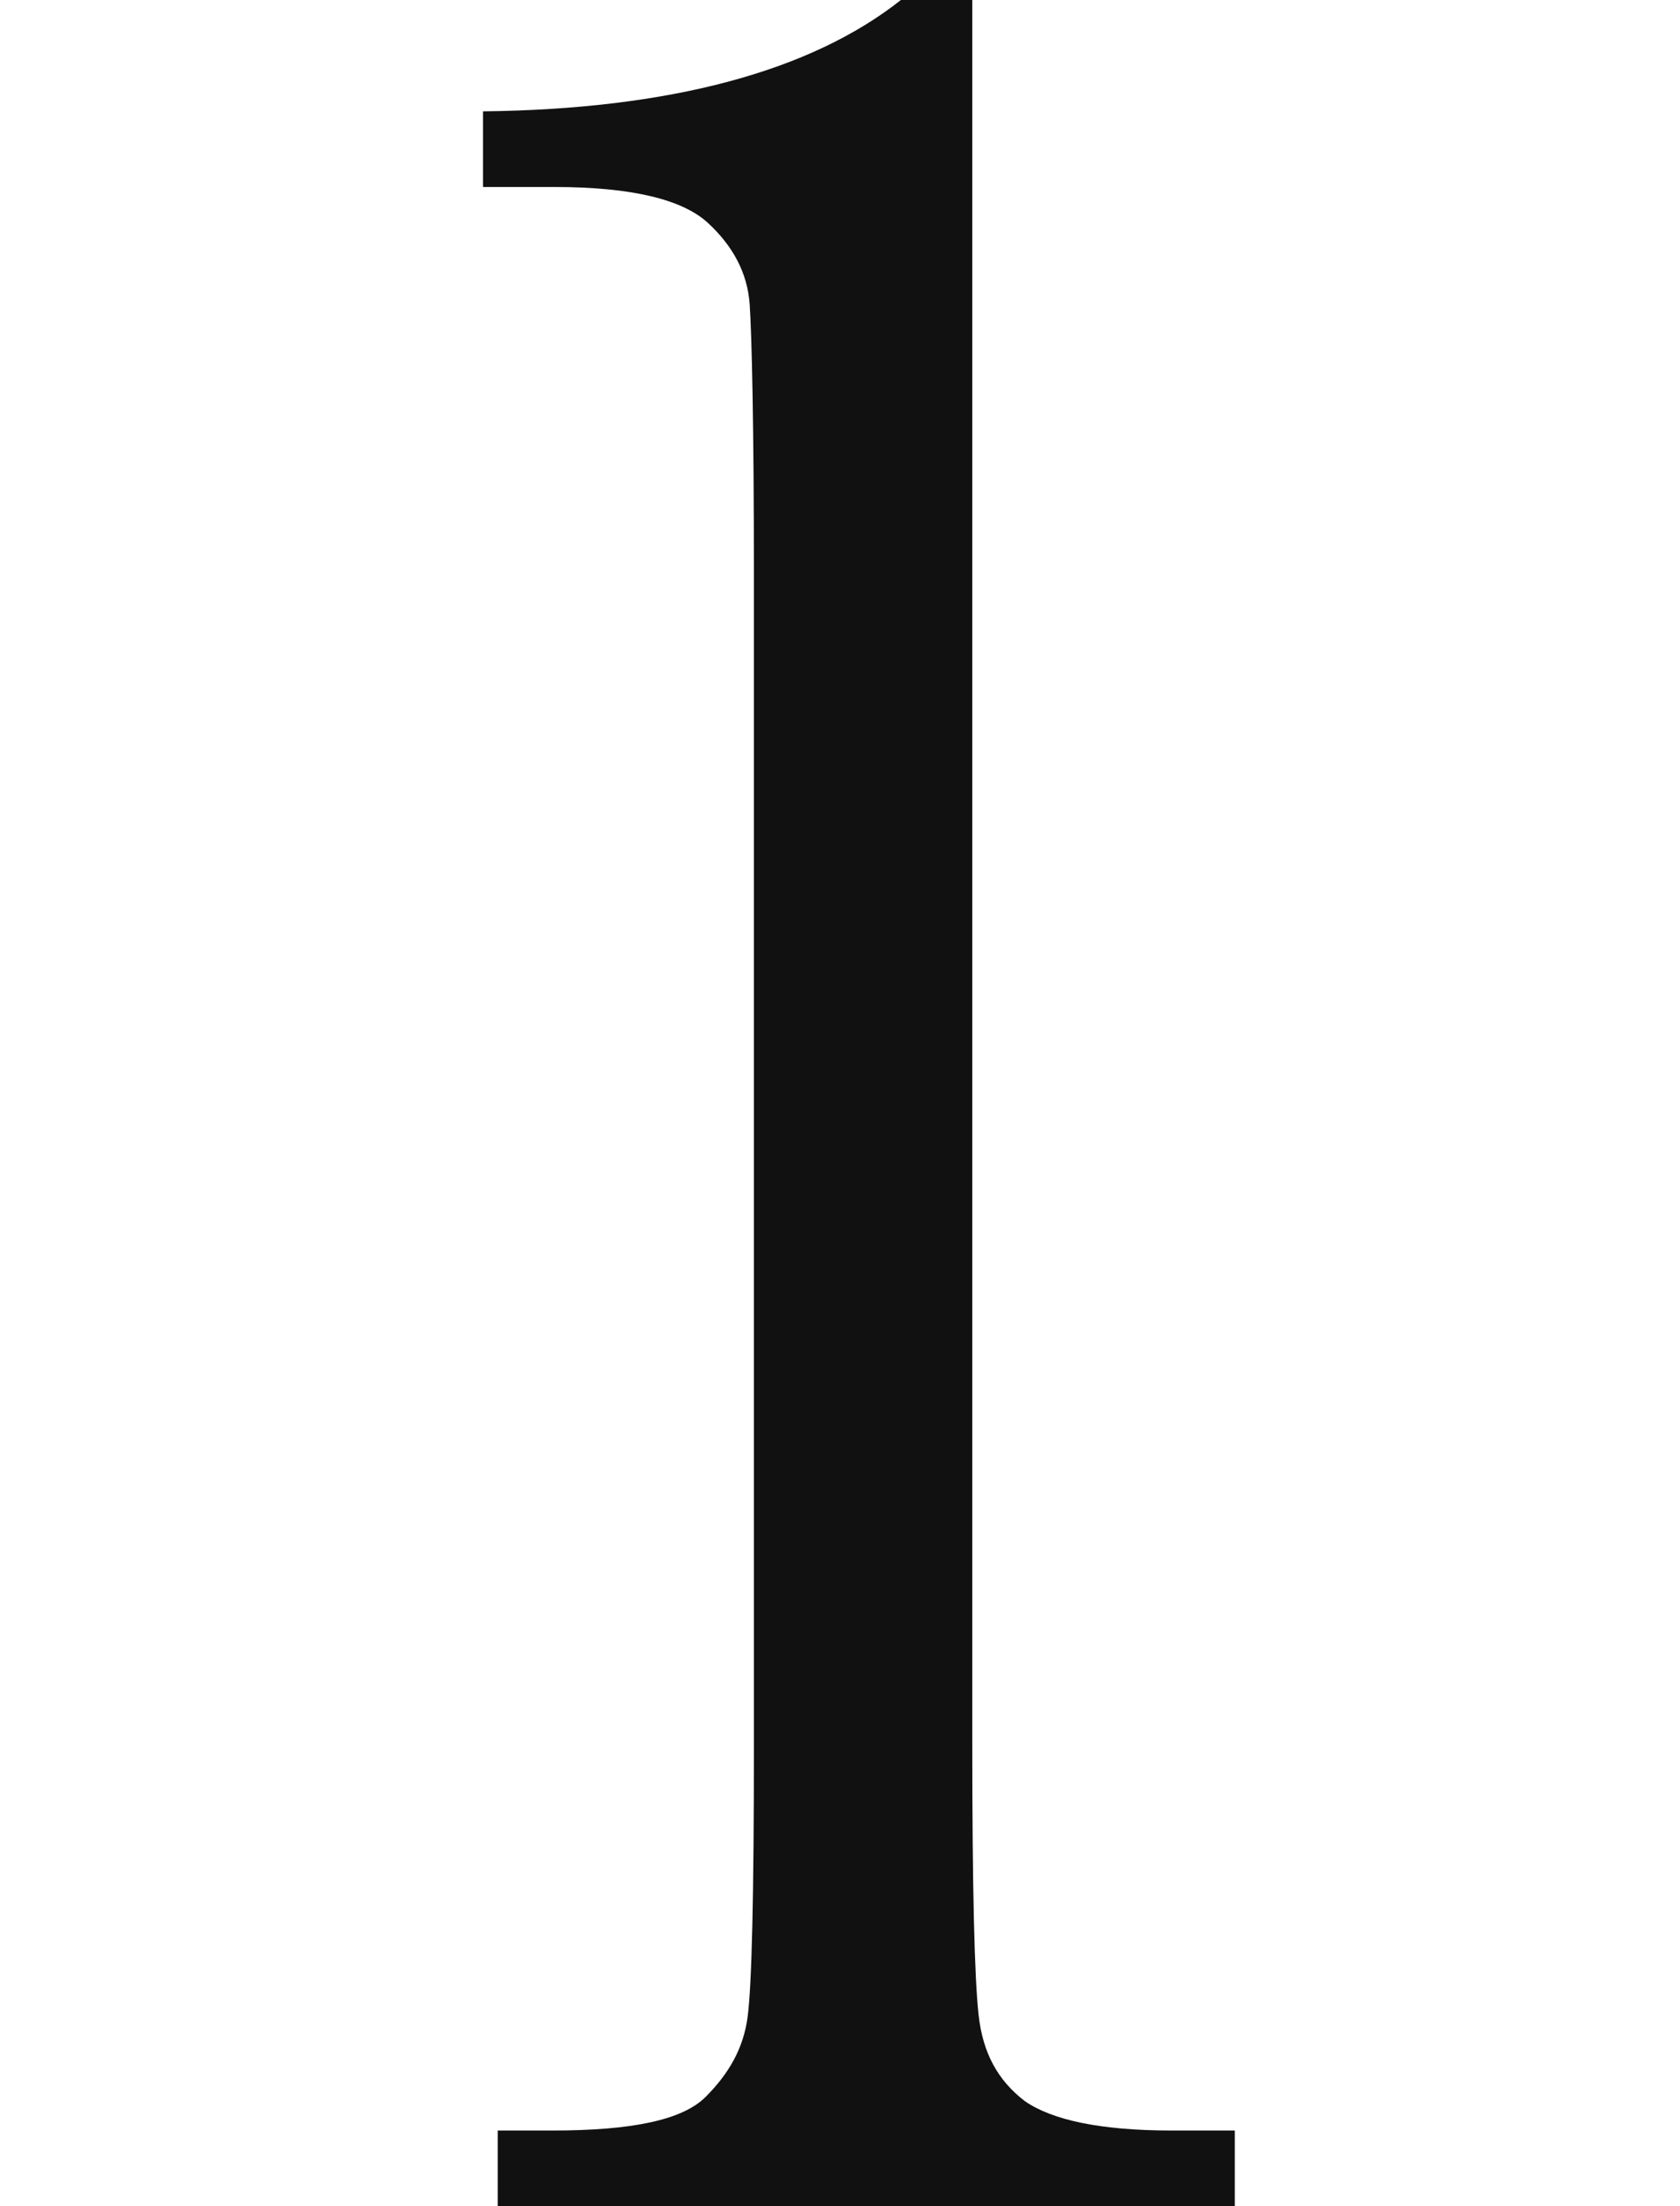
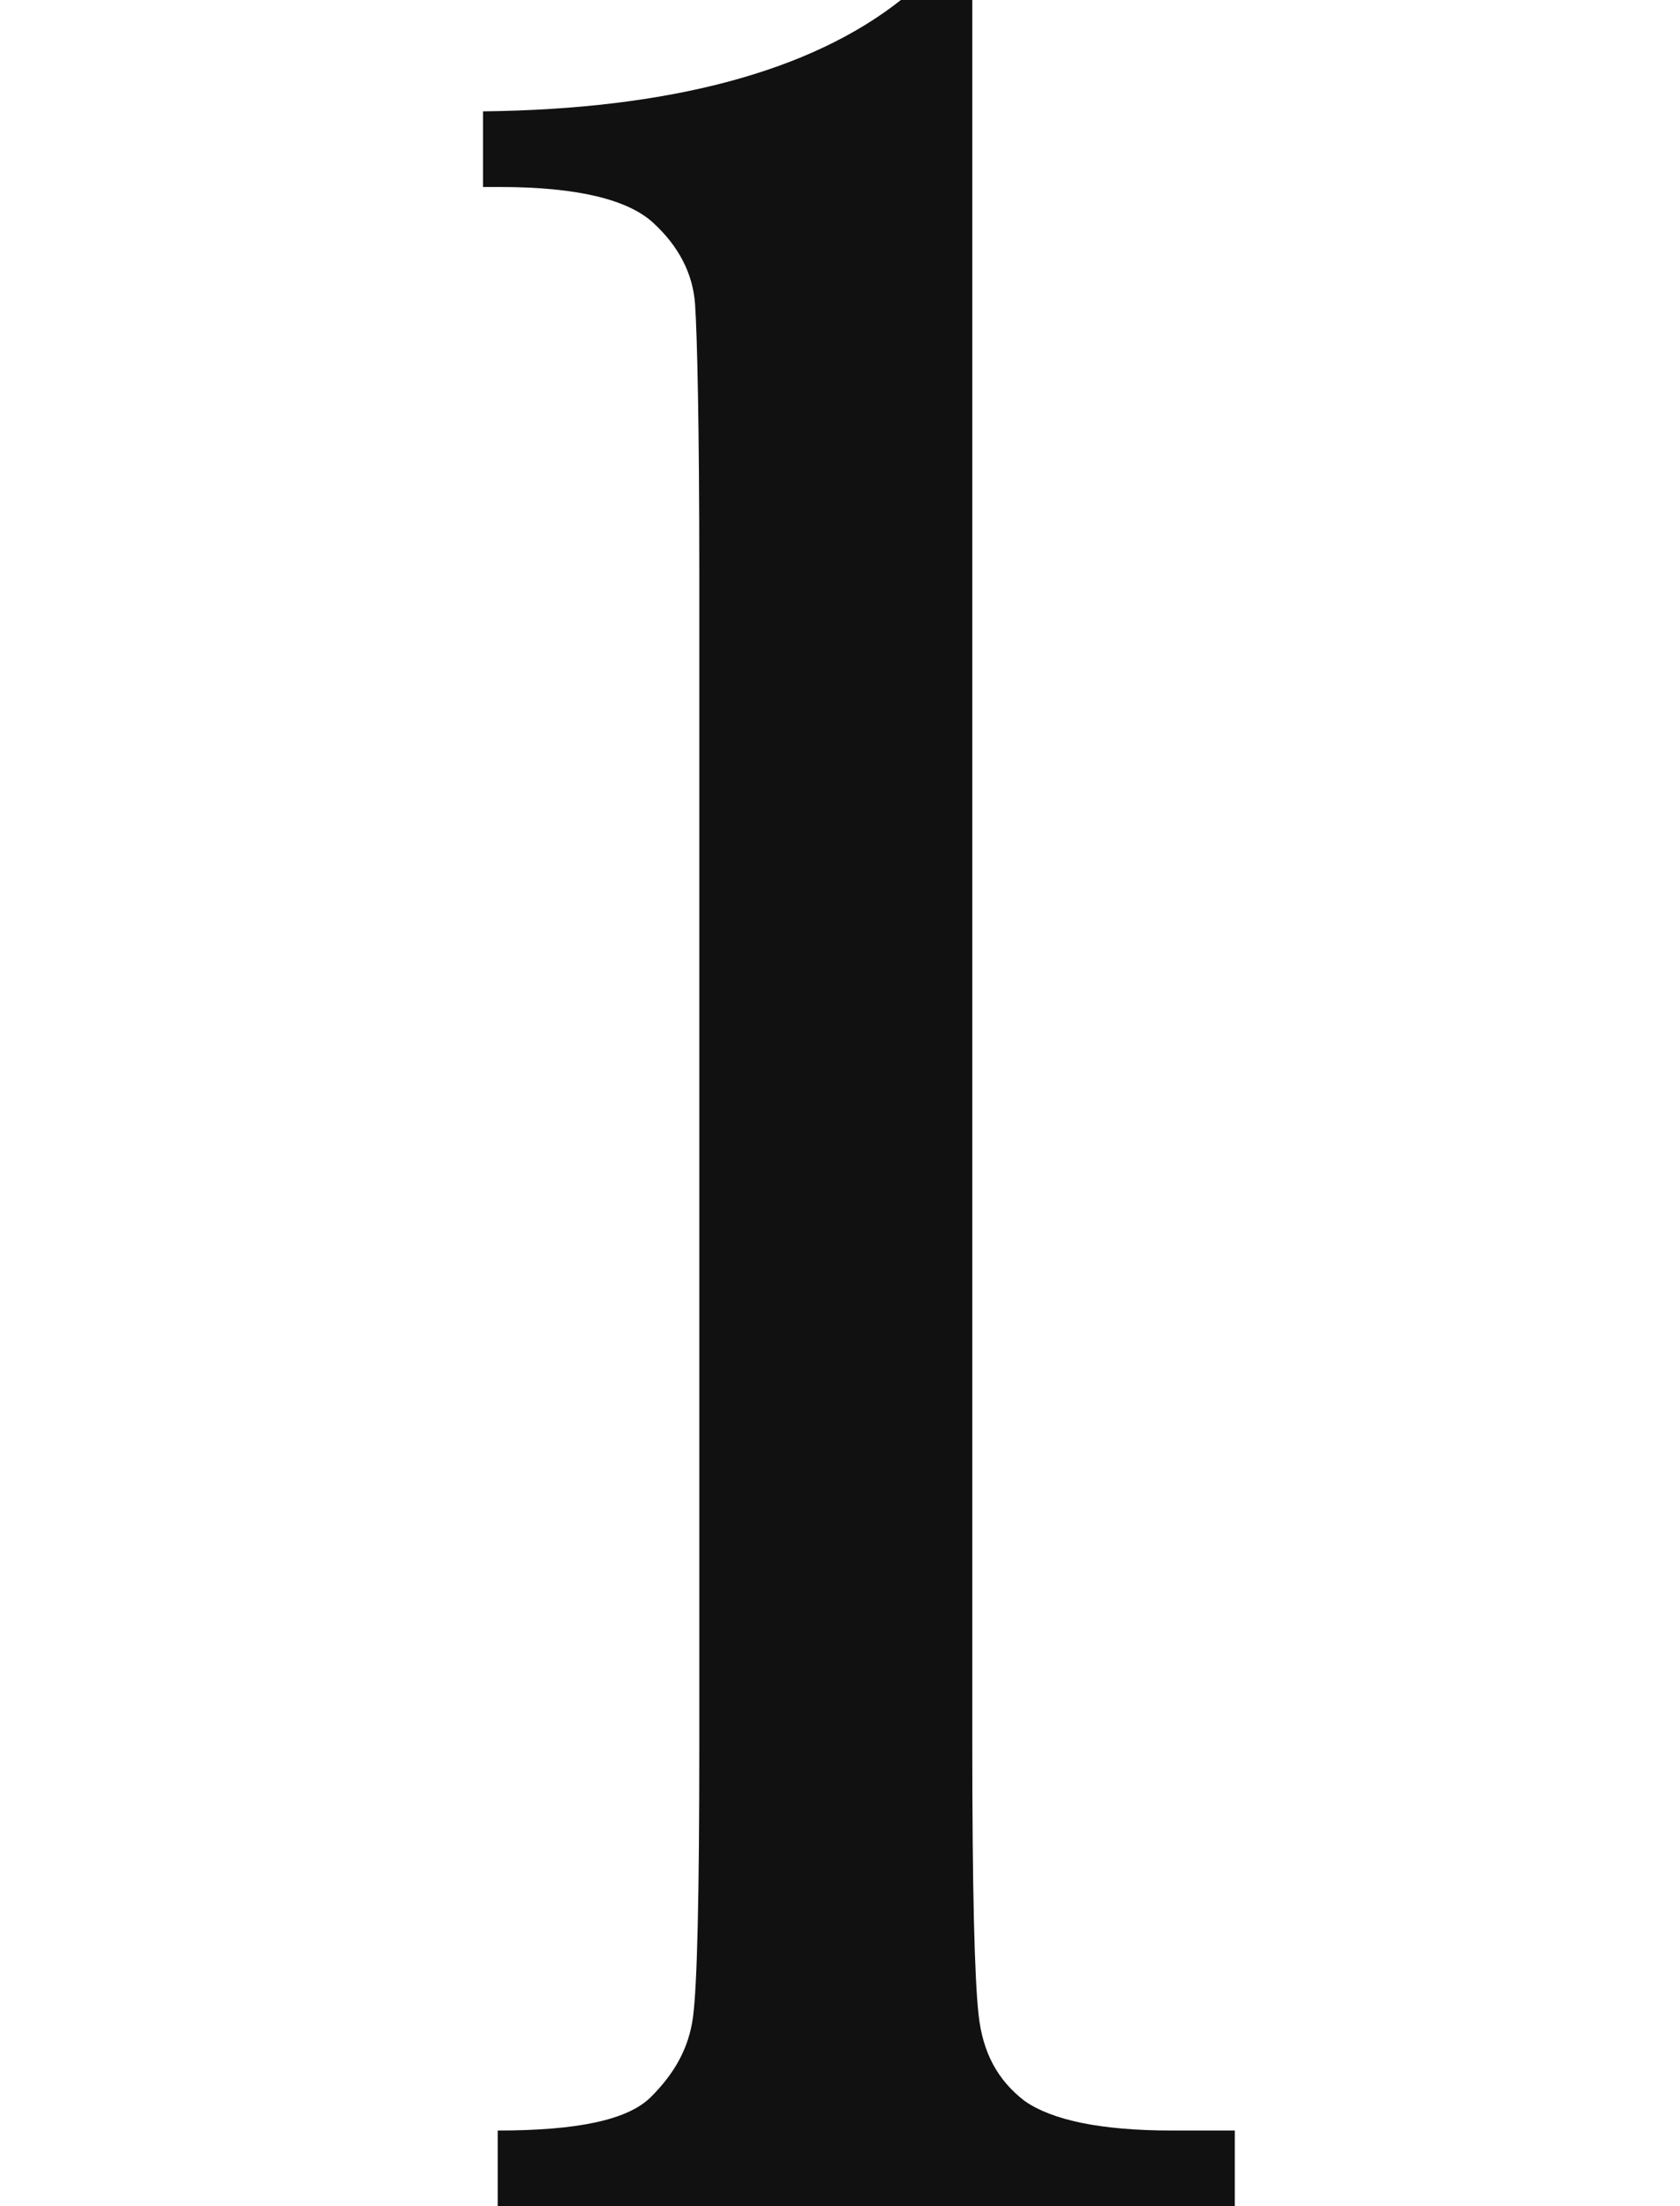
<svg xmlns="http://www.w3.org/2000/svg" version="1.1" id="レイヤー_1" x="0px" y="0px" viewBox="0 0 80 105" style="enable-background:new 0 0 80 105;" xml:space="preserve">
  <style type="text/css">
	.st0{enable-background:new    ;}
	.st1{fill:#111111;}
</style>
  <g class="st0">
-     <path class="st1" d="M42.9,0h3.4v83c0,6.8,0.1,11.1,0.3,12.9s0.9,3.1,2.2,4.1c1.3,0.9,3.6,1.4,7,1.4h3v3.6H23.7v-3.6h2.6   c3.8,0,6.2-0.5,7.3-1.6c1.1-1.1,1.8-2.3,2-3.8s0.3-5.8,0.3-12.9V27.3c0-7-0.1-11.3-0.2-12.8s-0.8-2.8-2-3.9   c-1.2-1.1-3.6-1.7-7.3-1.7H23V5.3C31.9,5.2,38.6,3.4,42.9,0z" />
+     <path class="st1" d="M42.9,0h3.4v83c0,6.8,0.1,11.1,0.3,12.9s0.9,3.1,2.2,4.1c1.3,0.9,3.6,1.4,7,1.4h3v3.6H23.7v-3.6c3.8,0,6.2-0.5,7.3-1.6c1.1-1.1,1.8-2.3,2-3.8s0.3-5.8,0.3-12.9V27.3c0-7-0.1-11.3-0.2-12.8s-0.8-2.8-2-3.9   c-1.2-1.1-3.6-1.7-7.3-1.7H23V5.3C31.9,5.2,38.6,3.4,42.9,0z" />
  </g>
</svg>